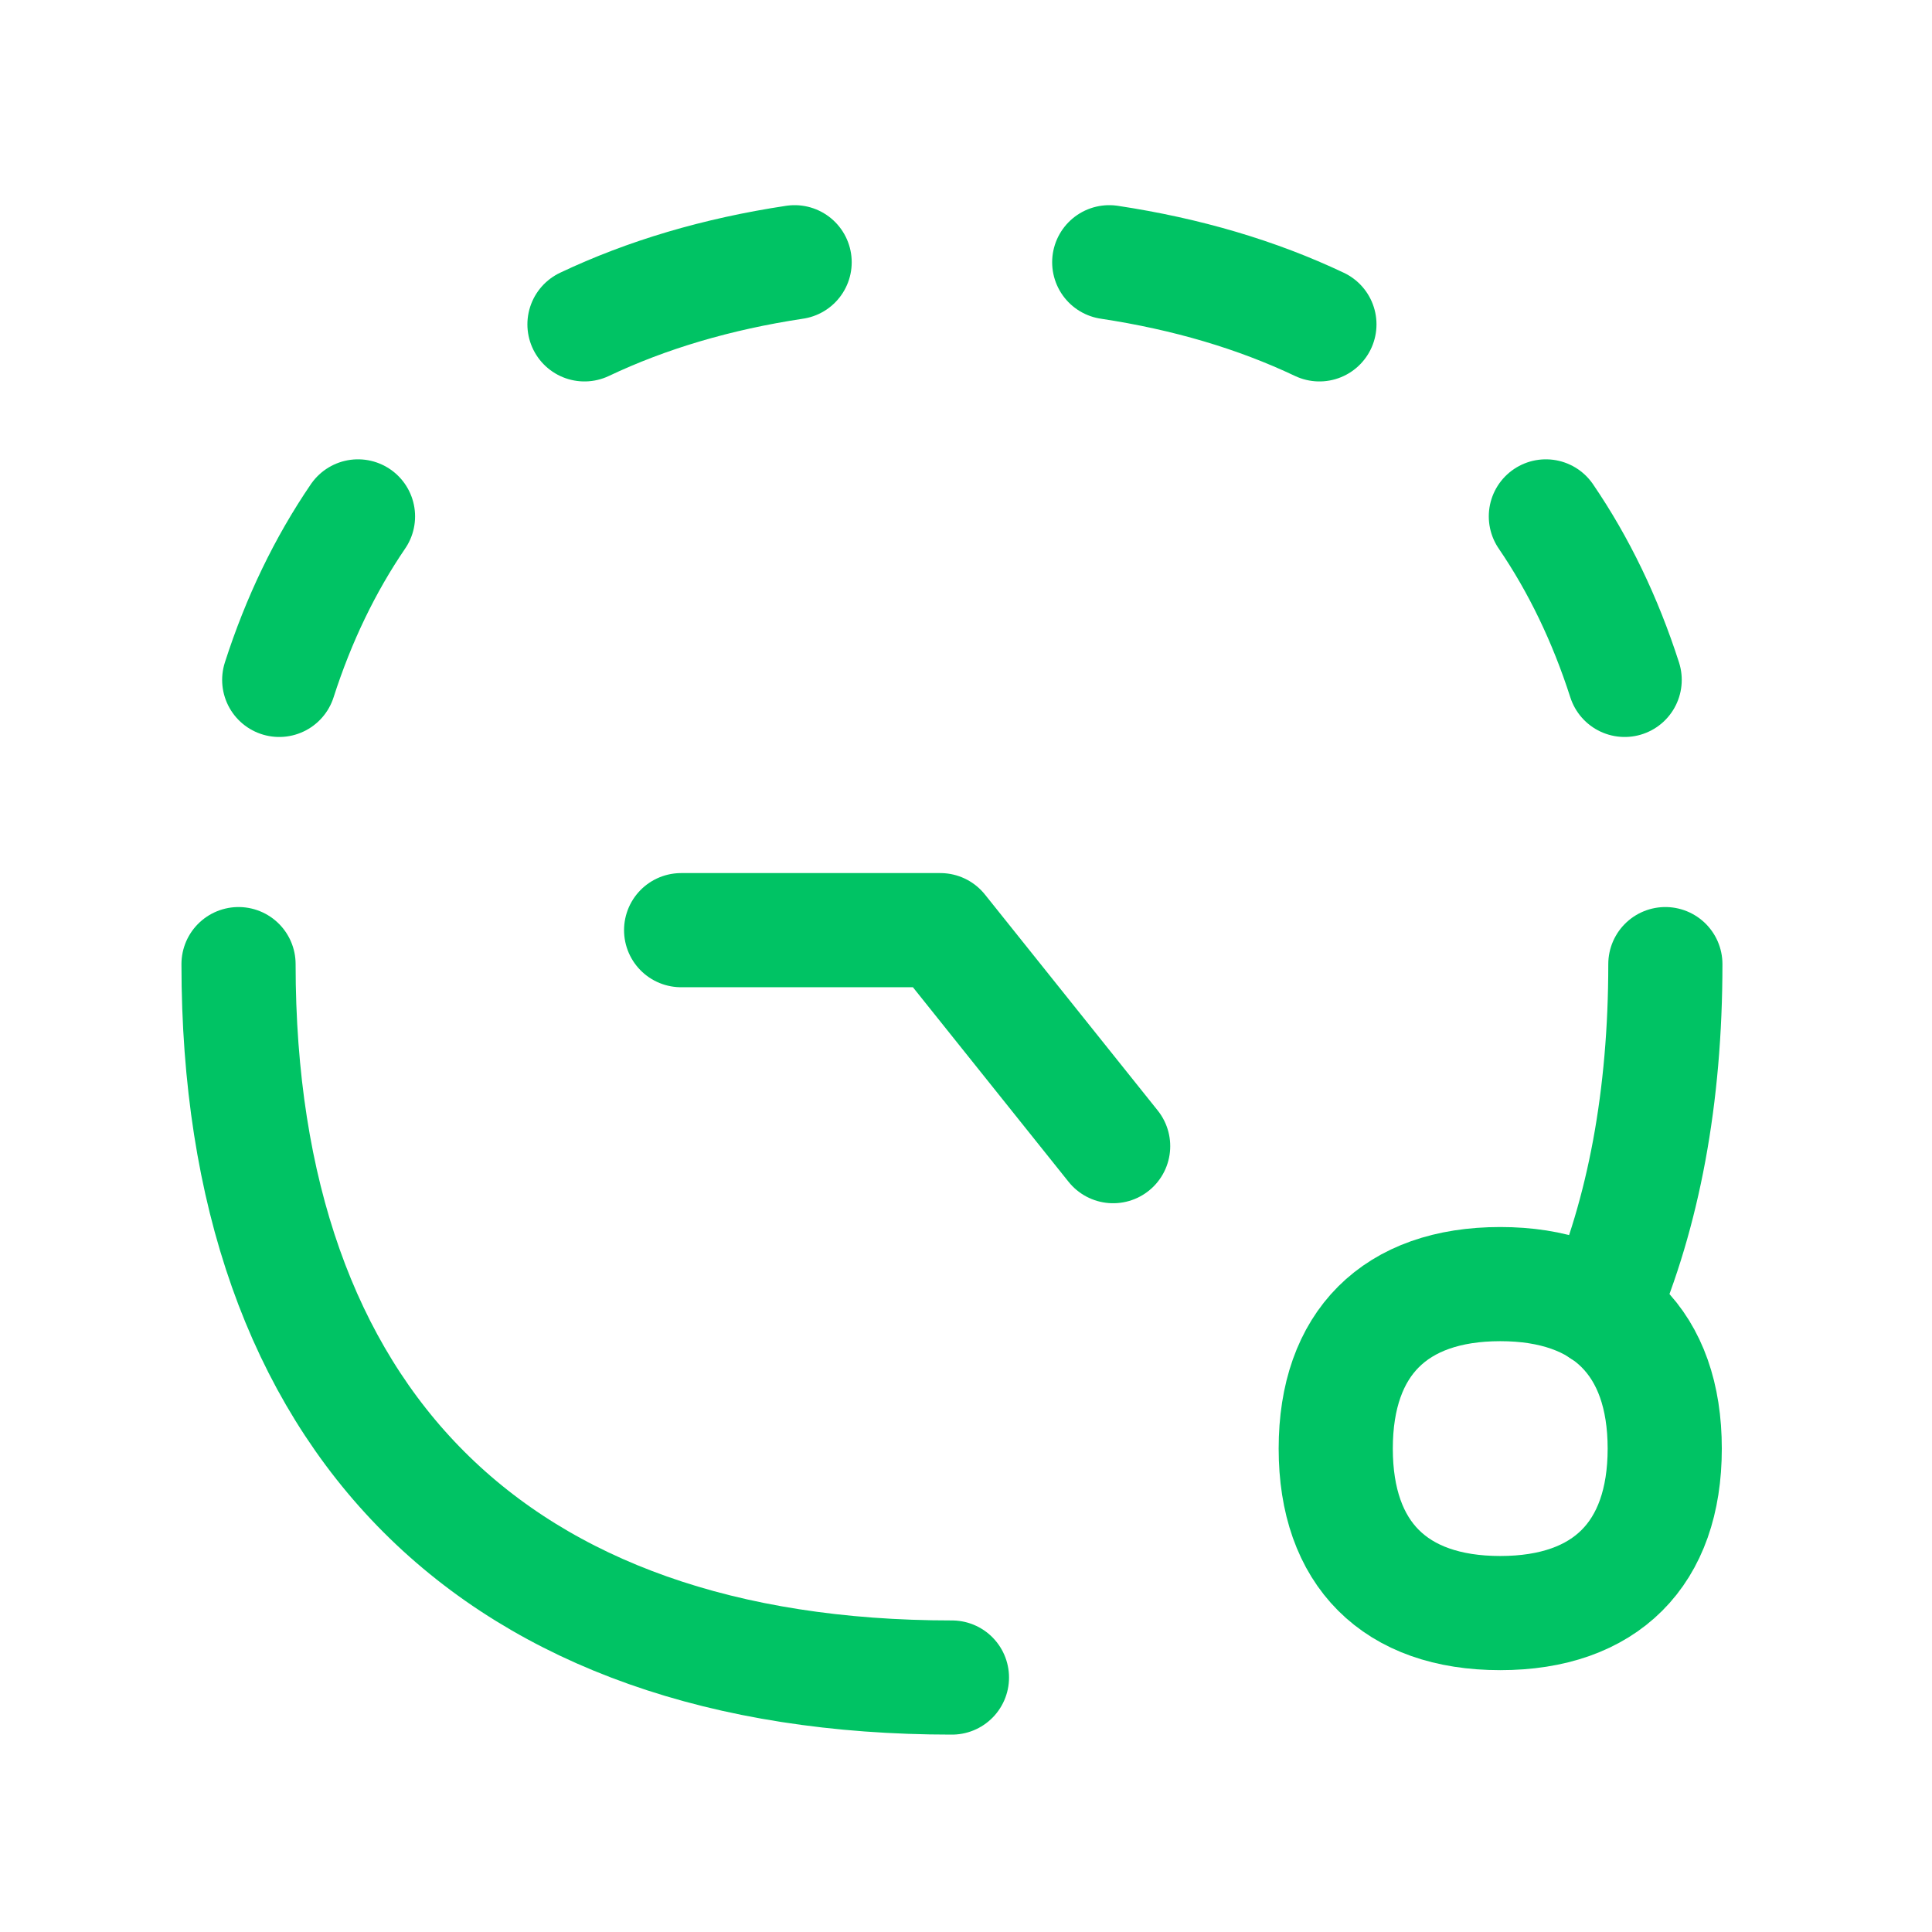
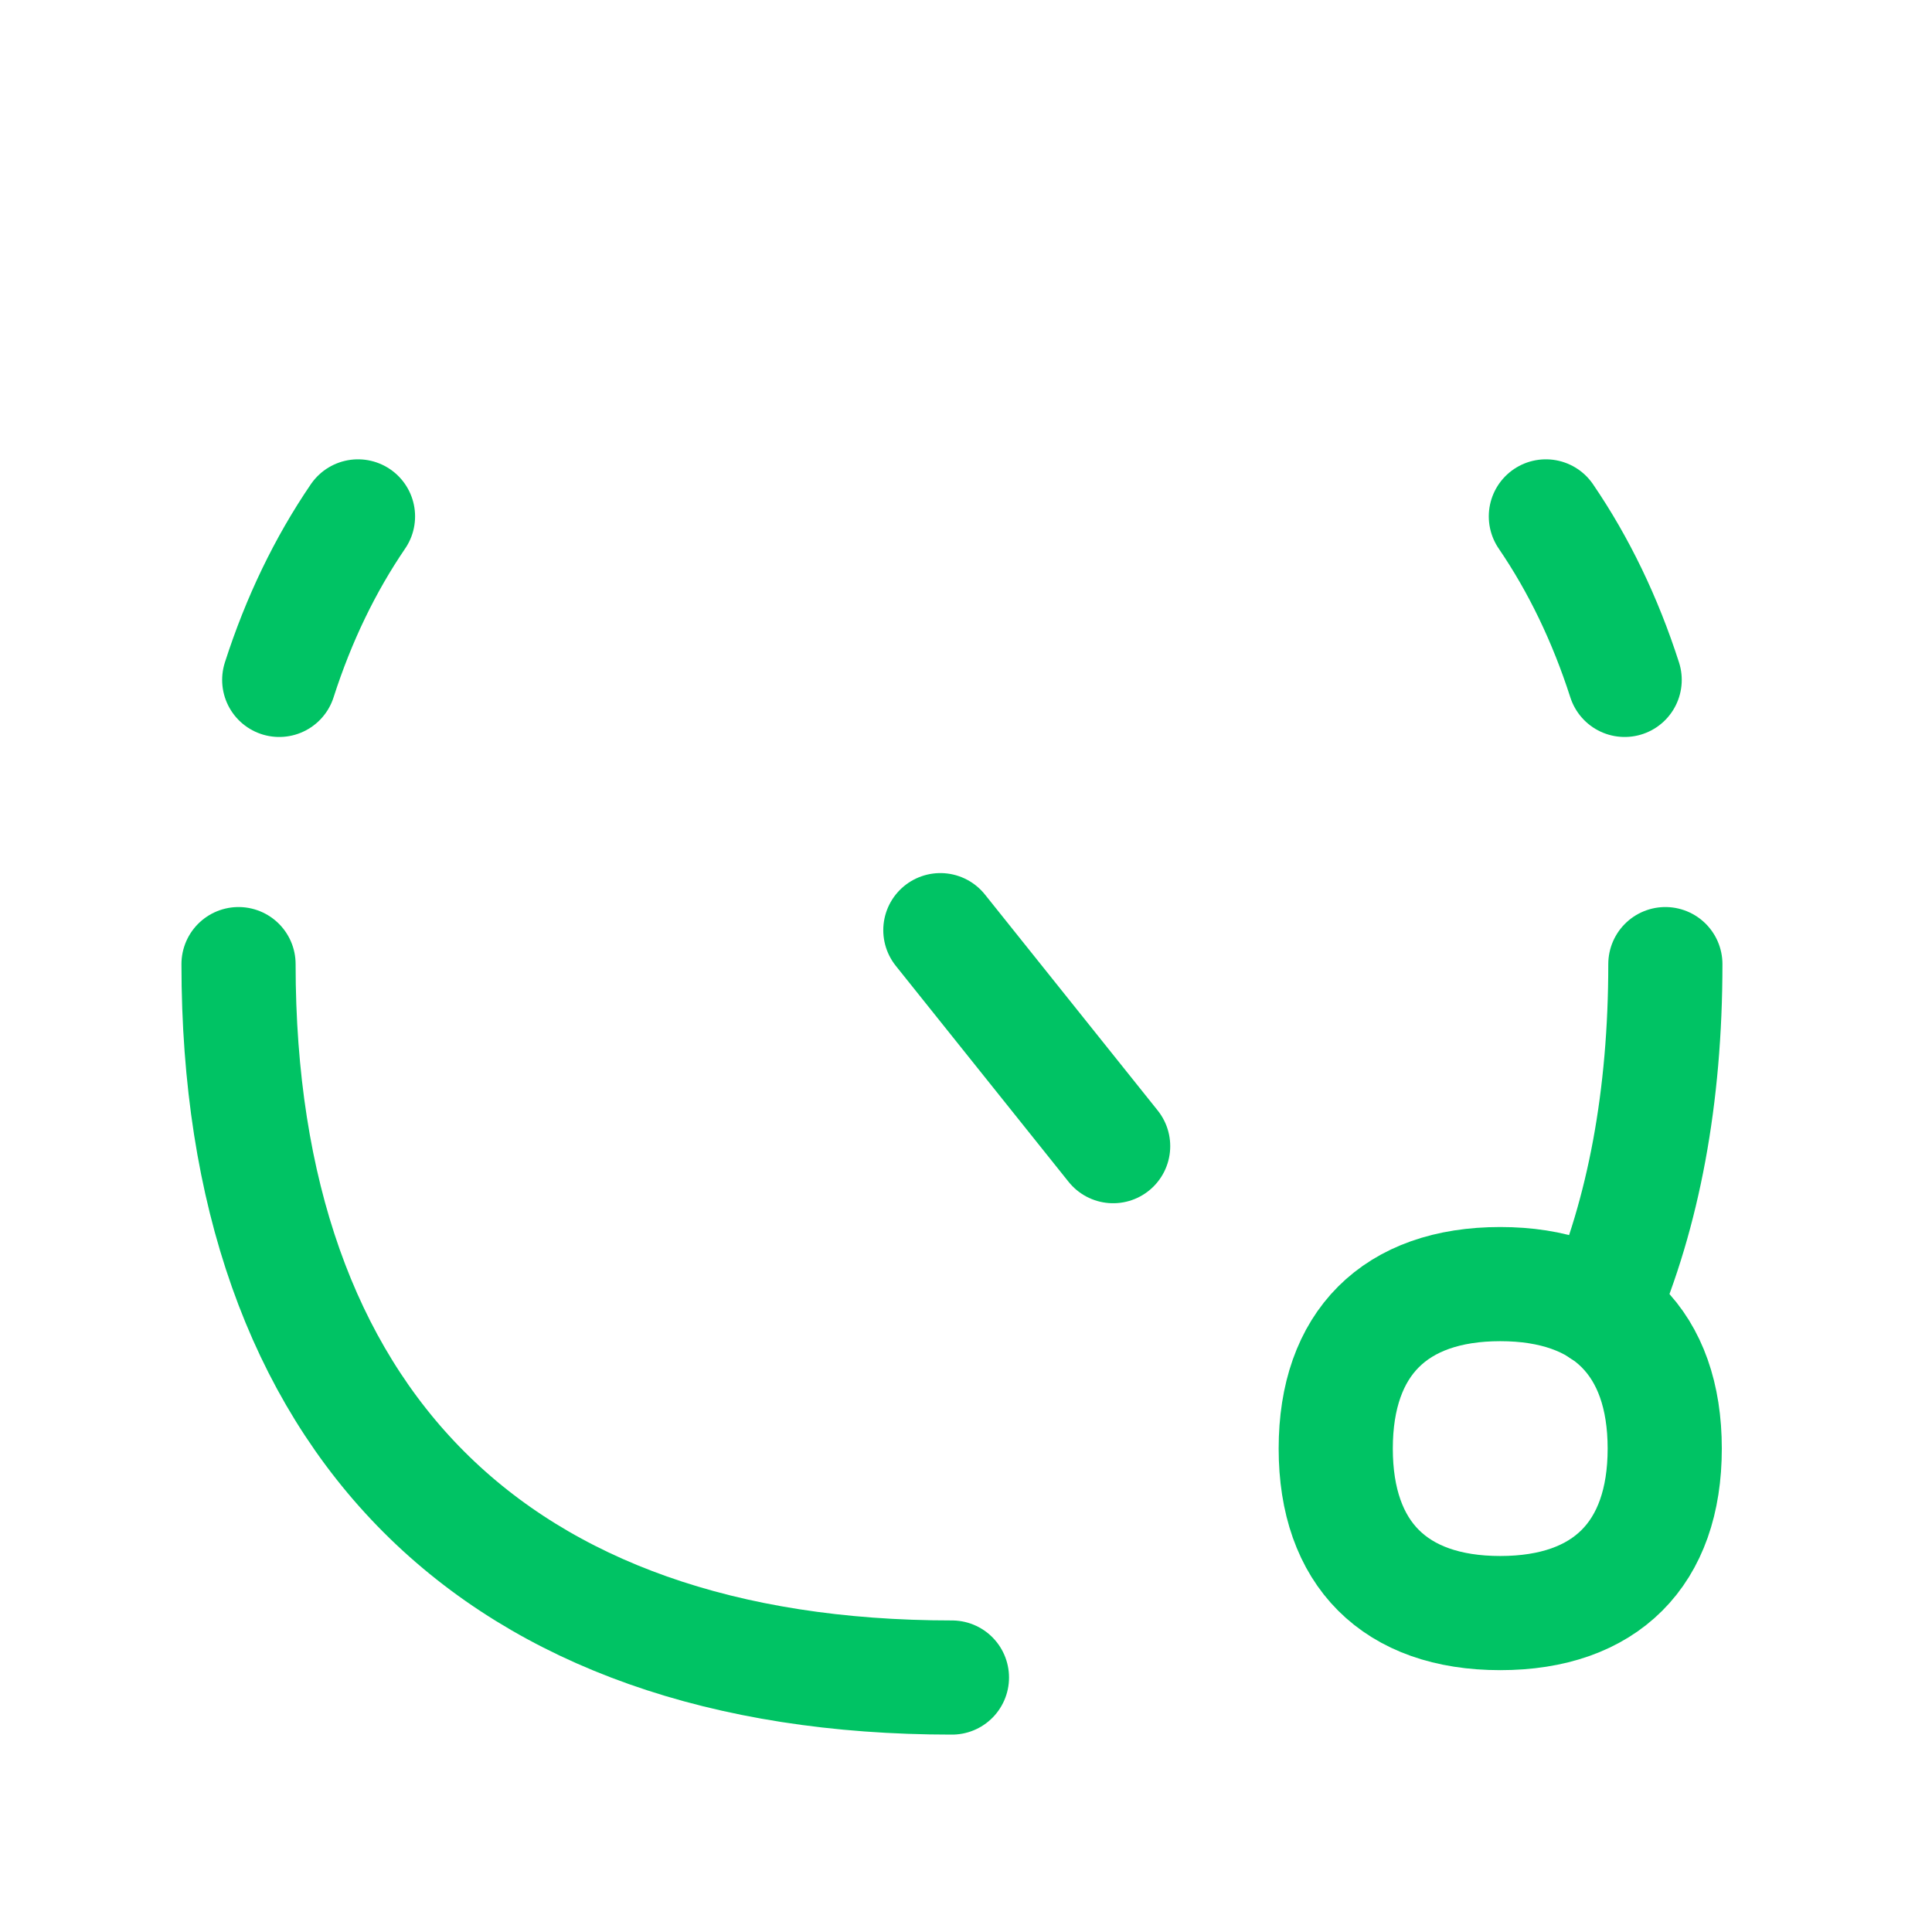
<svg xmlns="http://www.w3.org/2000/svg" width="80" height="80" viewBox="0 0 80 80" fill="none">
  <g id="Time">
    <g id="countdown-timer--timer-countdown-clock">
      <path id="Vector" d="M39.418 69.463C20.512 69.463 9.877 58.828 9.877 39.922" stroke="#00C364" stroke-width="4.727" stroke-linecap="round" stroke-linejoin="round" />
      <path id="Vector_2" d="M68.959 39.922C68.959 45.422 68.059 50.223 66.317 54.265" stroke="#00C364" stroke-width="4.727" stroke-linecap="round" stroke-linejoin="round" />
      <path id="Vector_3" d="M67.274 28.153C66.467 25.644 65.376 23.383 64.011 21.383" stroke="#00C364" stroke-width="4.727" stroke-linecap="round" stroke-linejoin="round" />
-       <path id="Vector_4" d="M54.634 13.431C52.055 12.208 49.149 11.345 45.931 10.859" stroke="#00C364" stroke-width="4.727" stroke-linecap="round" stroke-linejoin="round" />
-       <path id="Vector_5" d="M24.202 13.431C26.78 12.208 29.686 11.345 32.904 10.859" stroke="#00C364" stroke-width="4.727" stroke-linecap="round" stroke-linejoin="round" />
      <path id="Vector_6" d="M11.562 28.153C12.368 25.644 13.46 23.383 14.824 21.383" stroke="#00C364" stroke-width="4.727" stroke-linecap="round" stroke-linejoin="round" />
      <path id="Vector_7" d="M62.122 66.794C66.481 66.794 68.933 64.342 68.933 59.983C68.933 55.624 66.481 53.172 62.122 53.172C57.763 53.172 55.31 55.624 55.31 59.983C55.31 64.342 57.763 66.794 62.122 66.794Z" stroke="#00C364" stroke-width="4.727" stroke-linecap="round" stroke-linejoin="round" />
-       <path id="Vector_8" d="M46.093 47.46L38.938 38.516H28.204" stroke="#00C364" stroke-width="4.727" stroke-linecap="round" stroke-linejoin="round" />
+       <path id="Vector_8" d="M46.093 47.46L38.938 38.516" stroke="#00C364" stroke-width="4.727" stroke-linecap="round" stroke-linejoin="round" />
    </g>
  </g>
</svg>